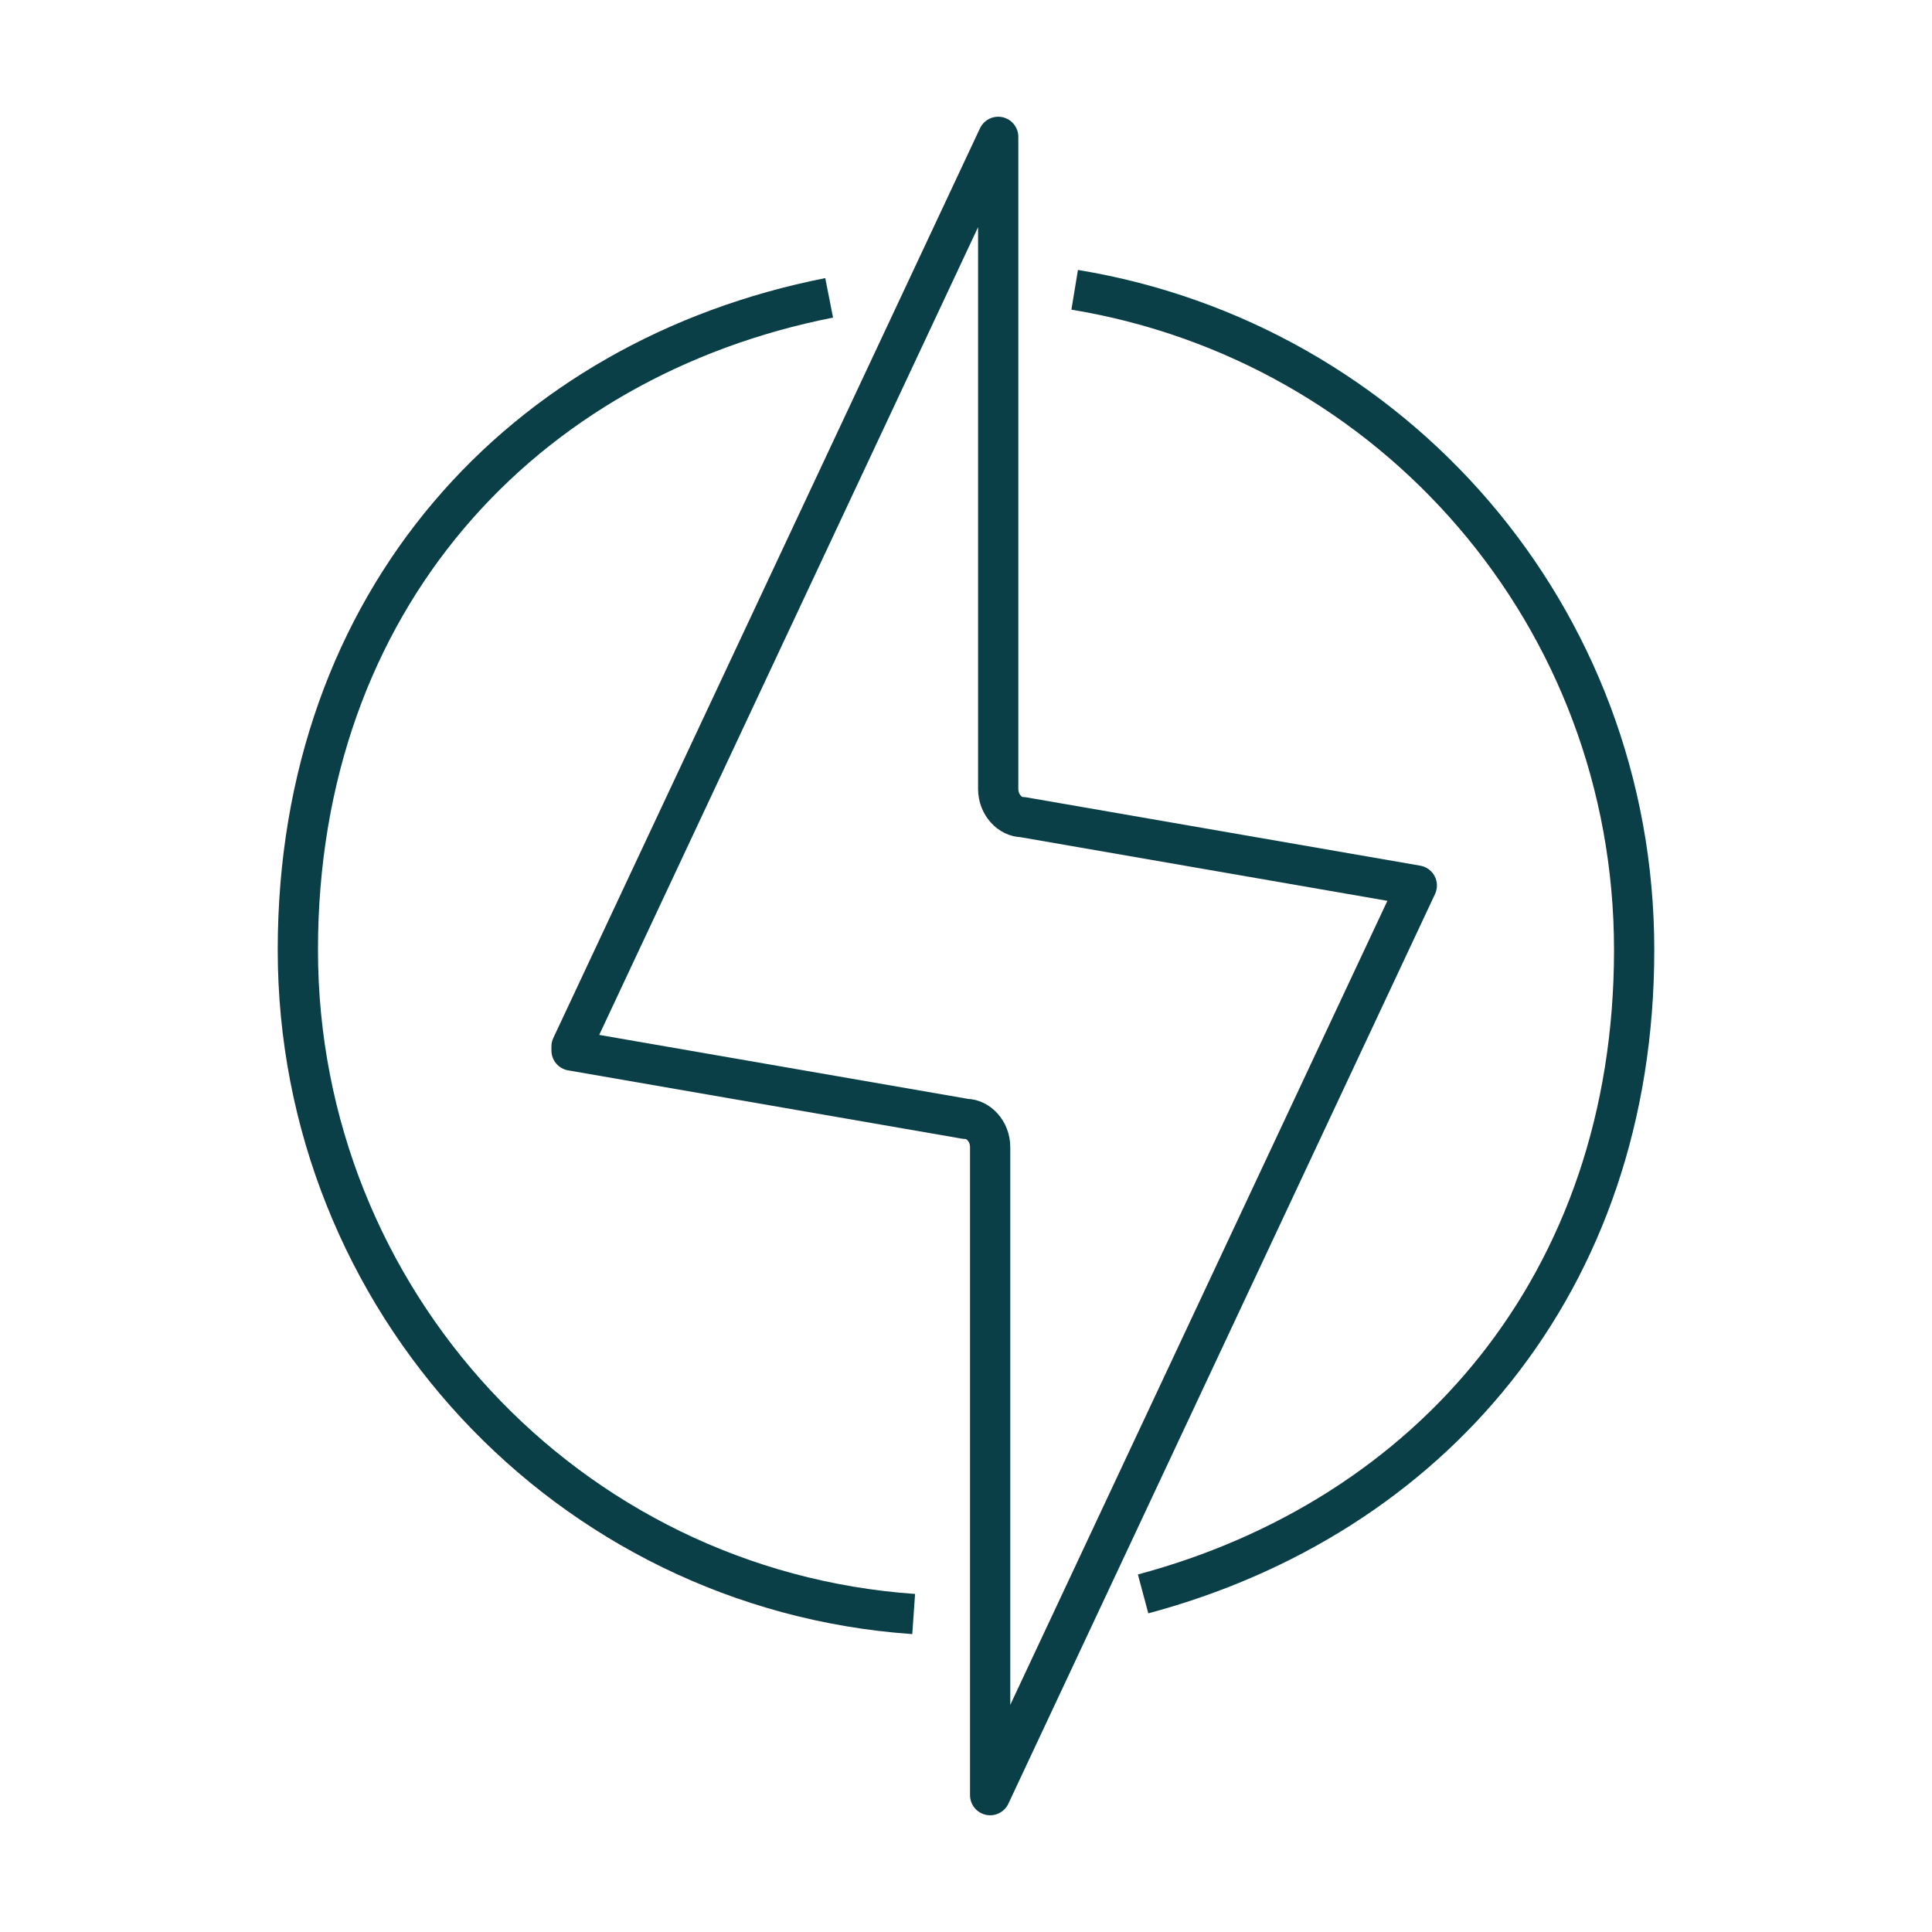
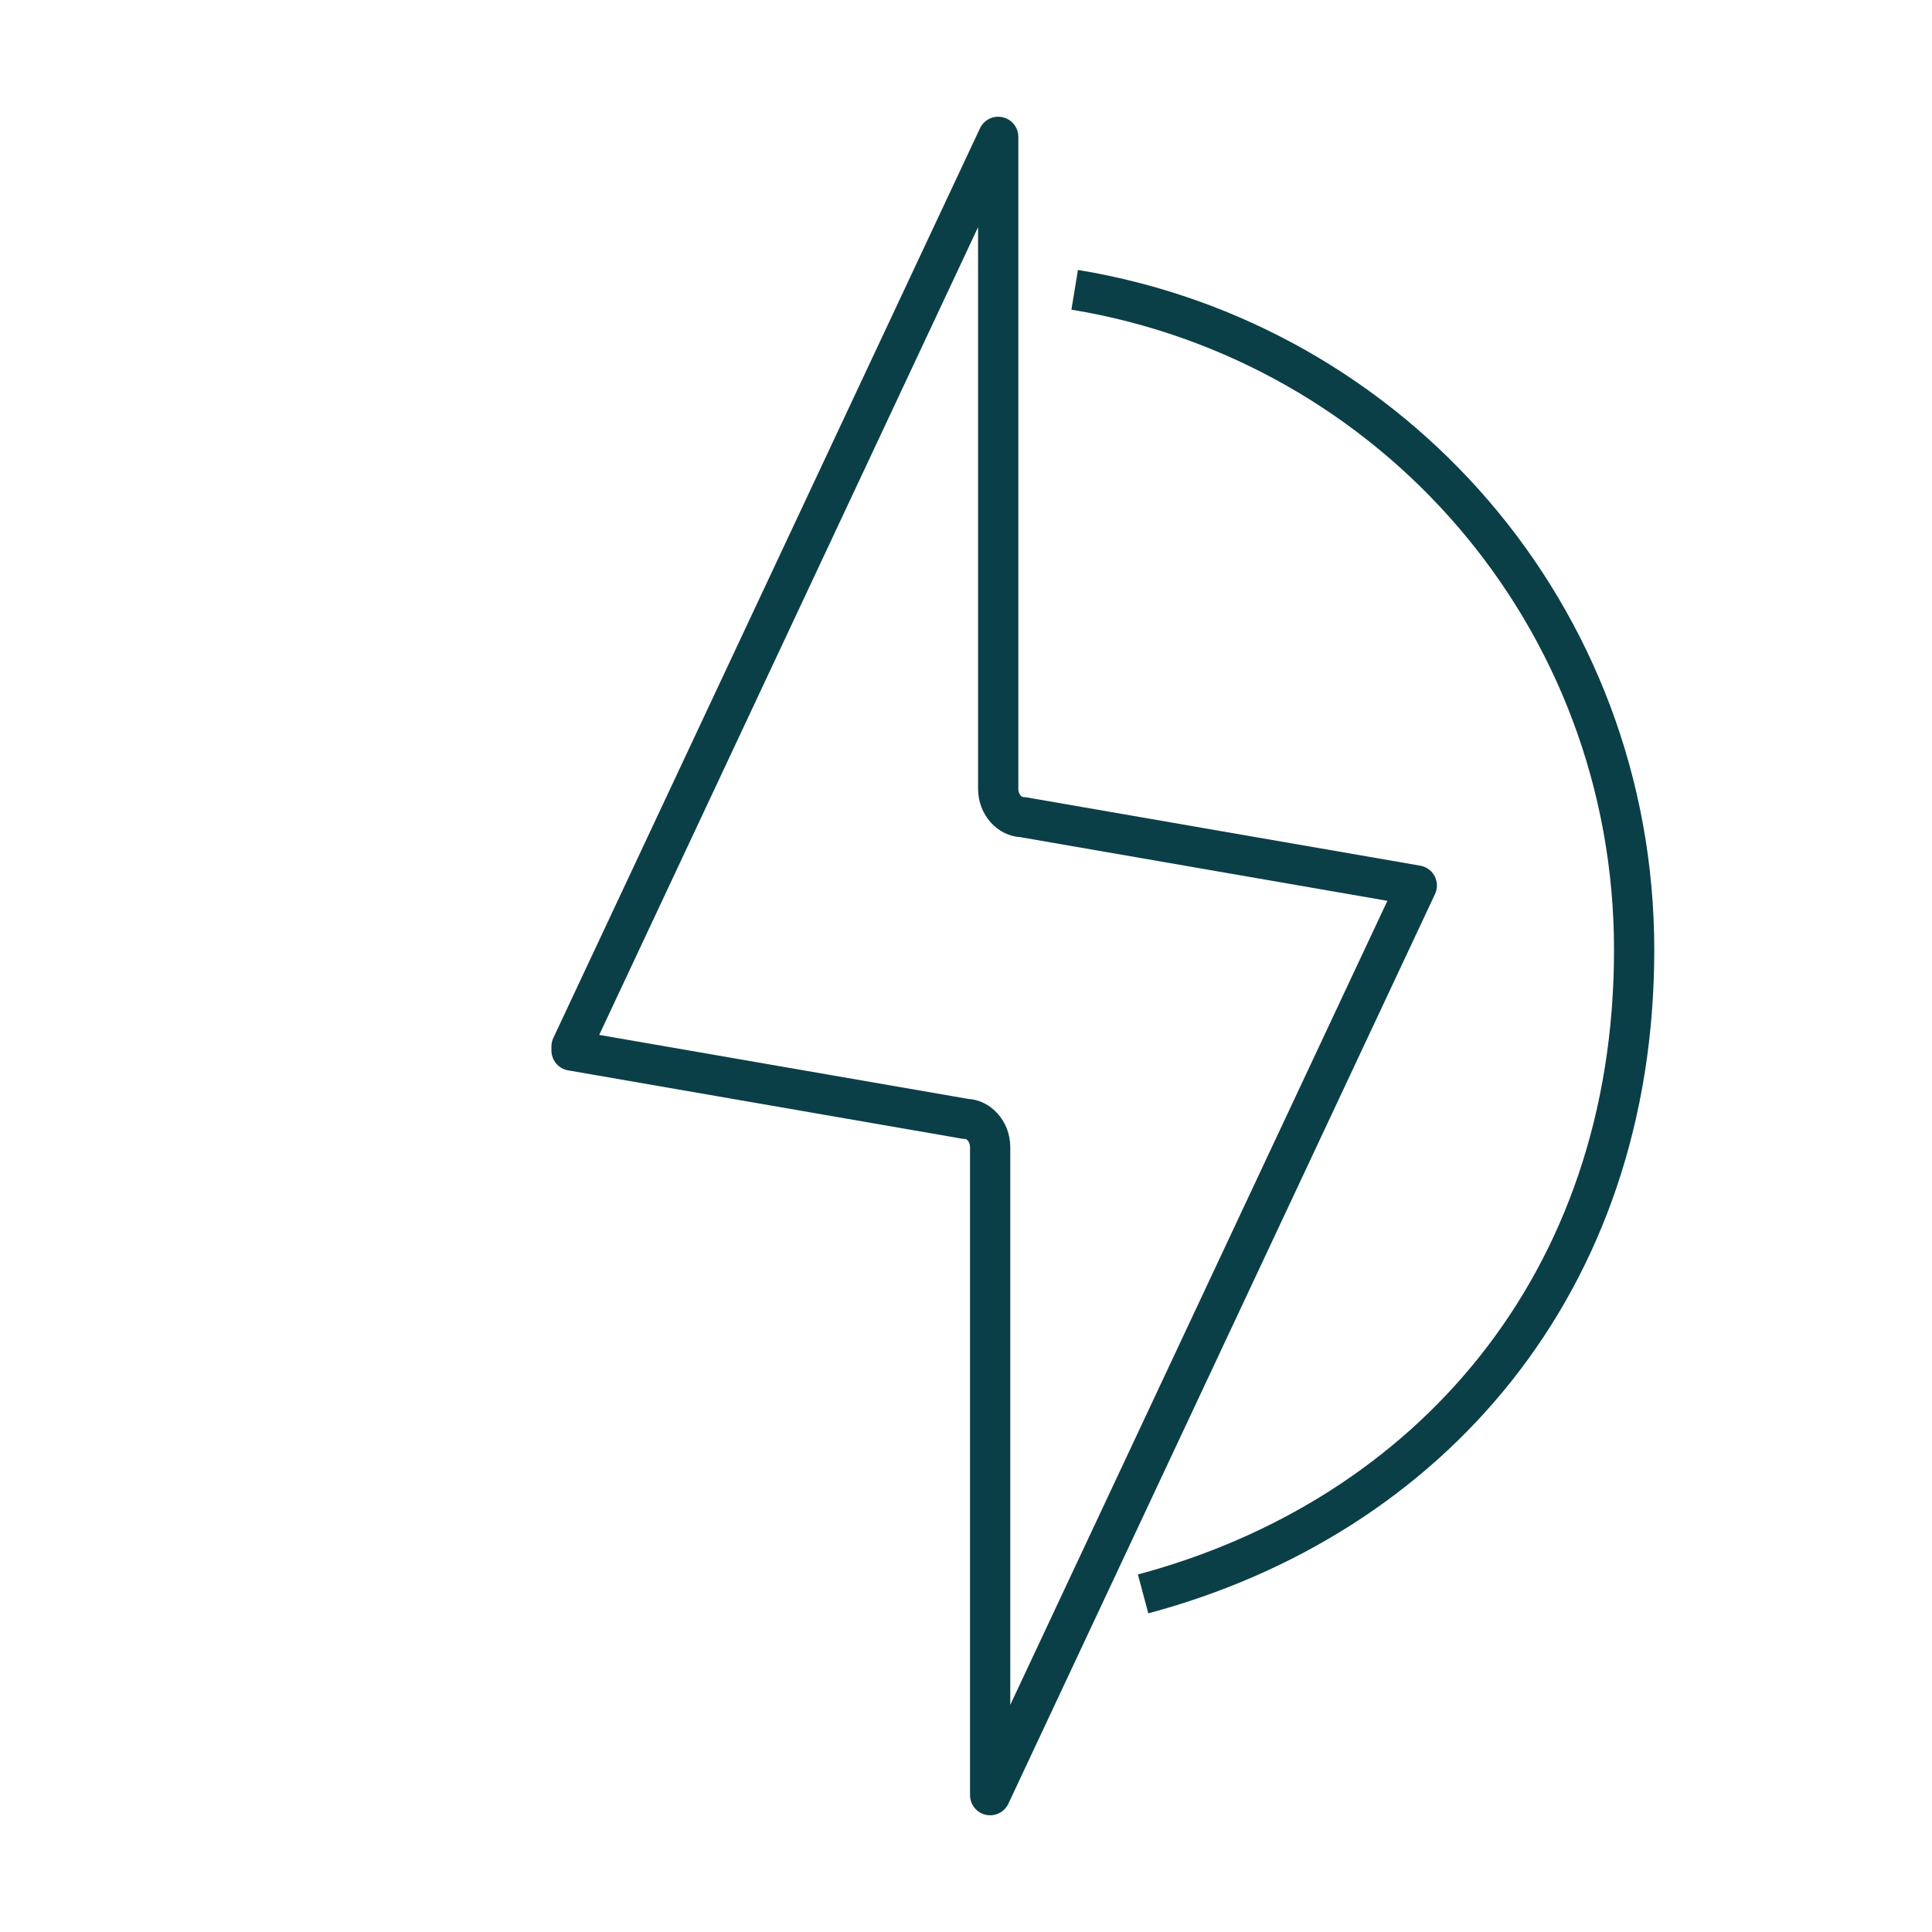
<svg xmlns="http://www.w3.org/2000/svg" version="1.1" viewBox="0 0 48 48">
  <defs>
    <style>
      .cls-1 {
        fill: none;
        stroke: #0b3f47;
        stroke-linejoin: round;
      }
    </style>
  </defs>
  <g>
    <g id="Pictograms_main_colour">
      <g>
        <path class="cls-1" d="M14.2,26.1l9.8,1.7c.3,0,.6.3.6.7v16.1s10.6-22.6,10.6-22.6l-9.8-1.7c-.3,0-.6-.3-.6-.7V3.4s-10.6,22.6-10.6,22.6Z" />
-         <path class="cls-1" d="M22.7,40.1c-8.6-.6-15.3-7.8-15.3-16.5s5.6-14.7,13.2-16.2" />
        <path class="cls-1" d="M26.7,7.2c7.9,1.3,13.9,8.1,13.9,16.4s-5.1,14.1-12.2,16" />
      </g>
    </g>
  </g>
</svg>